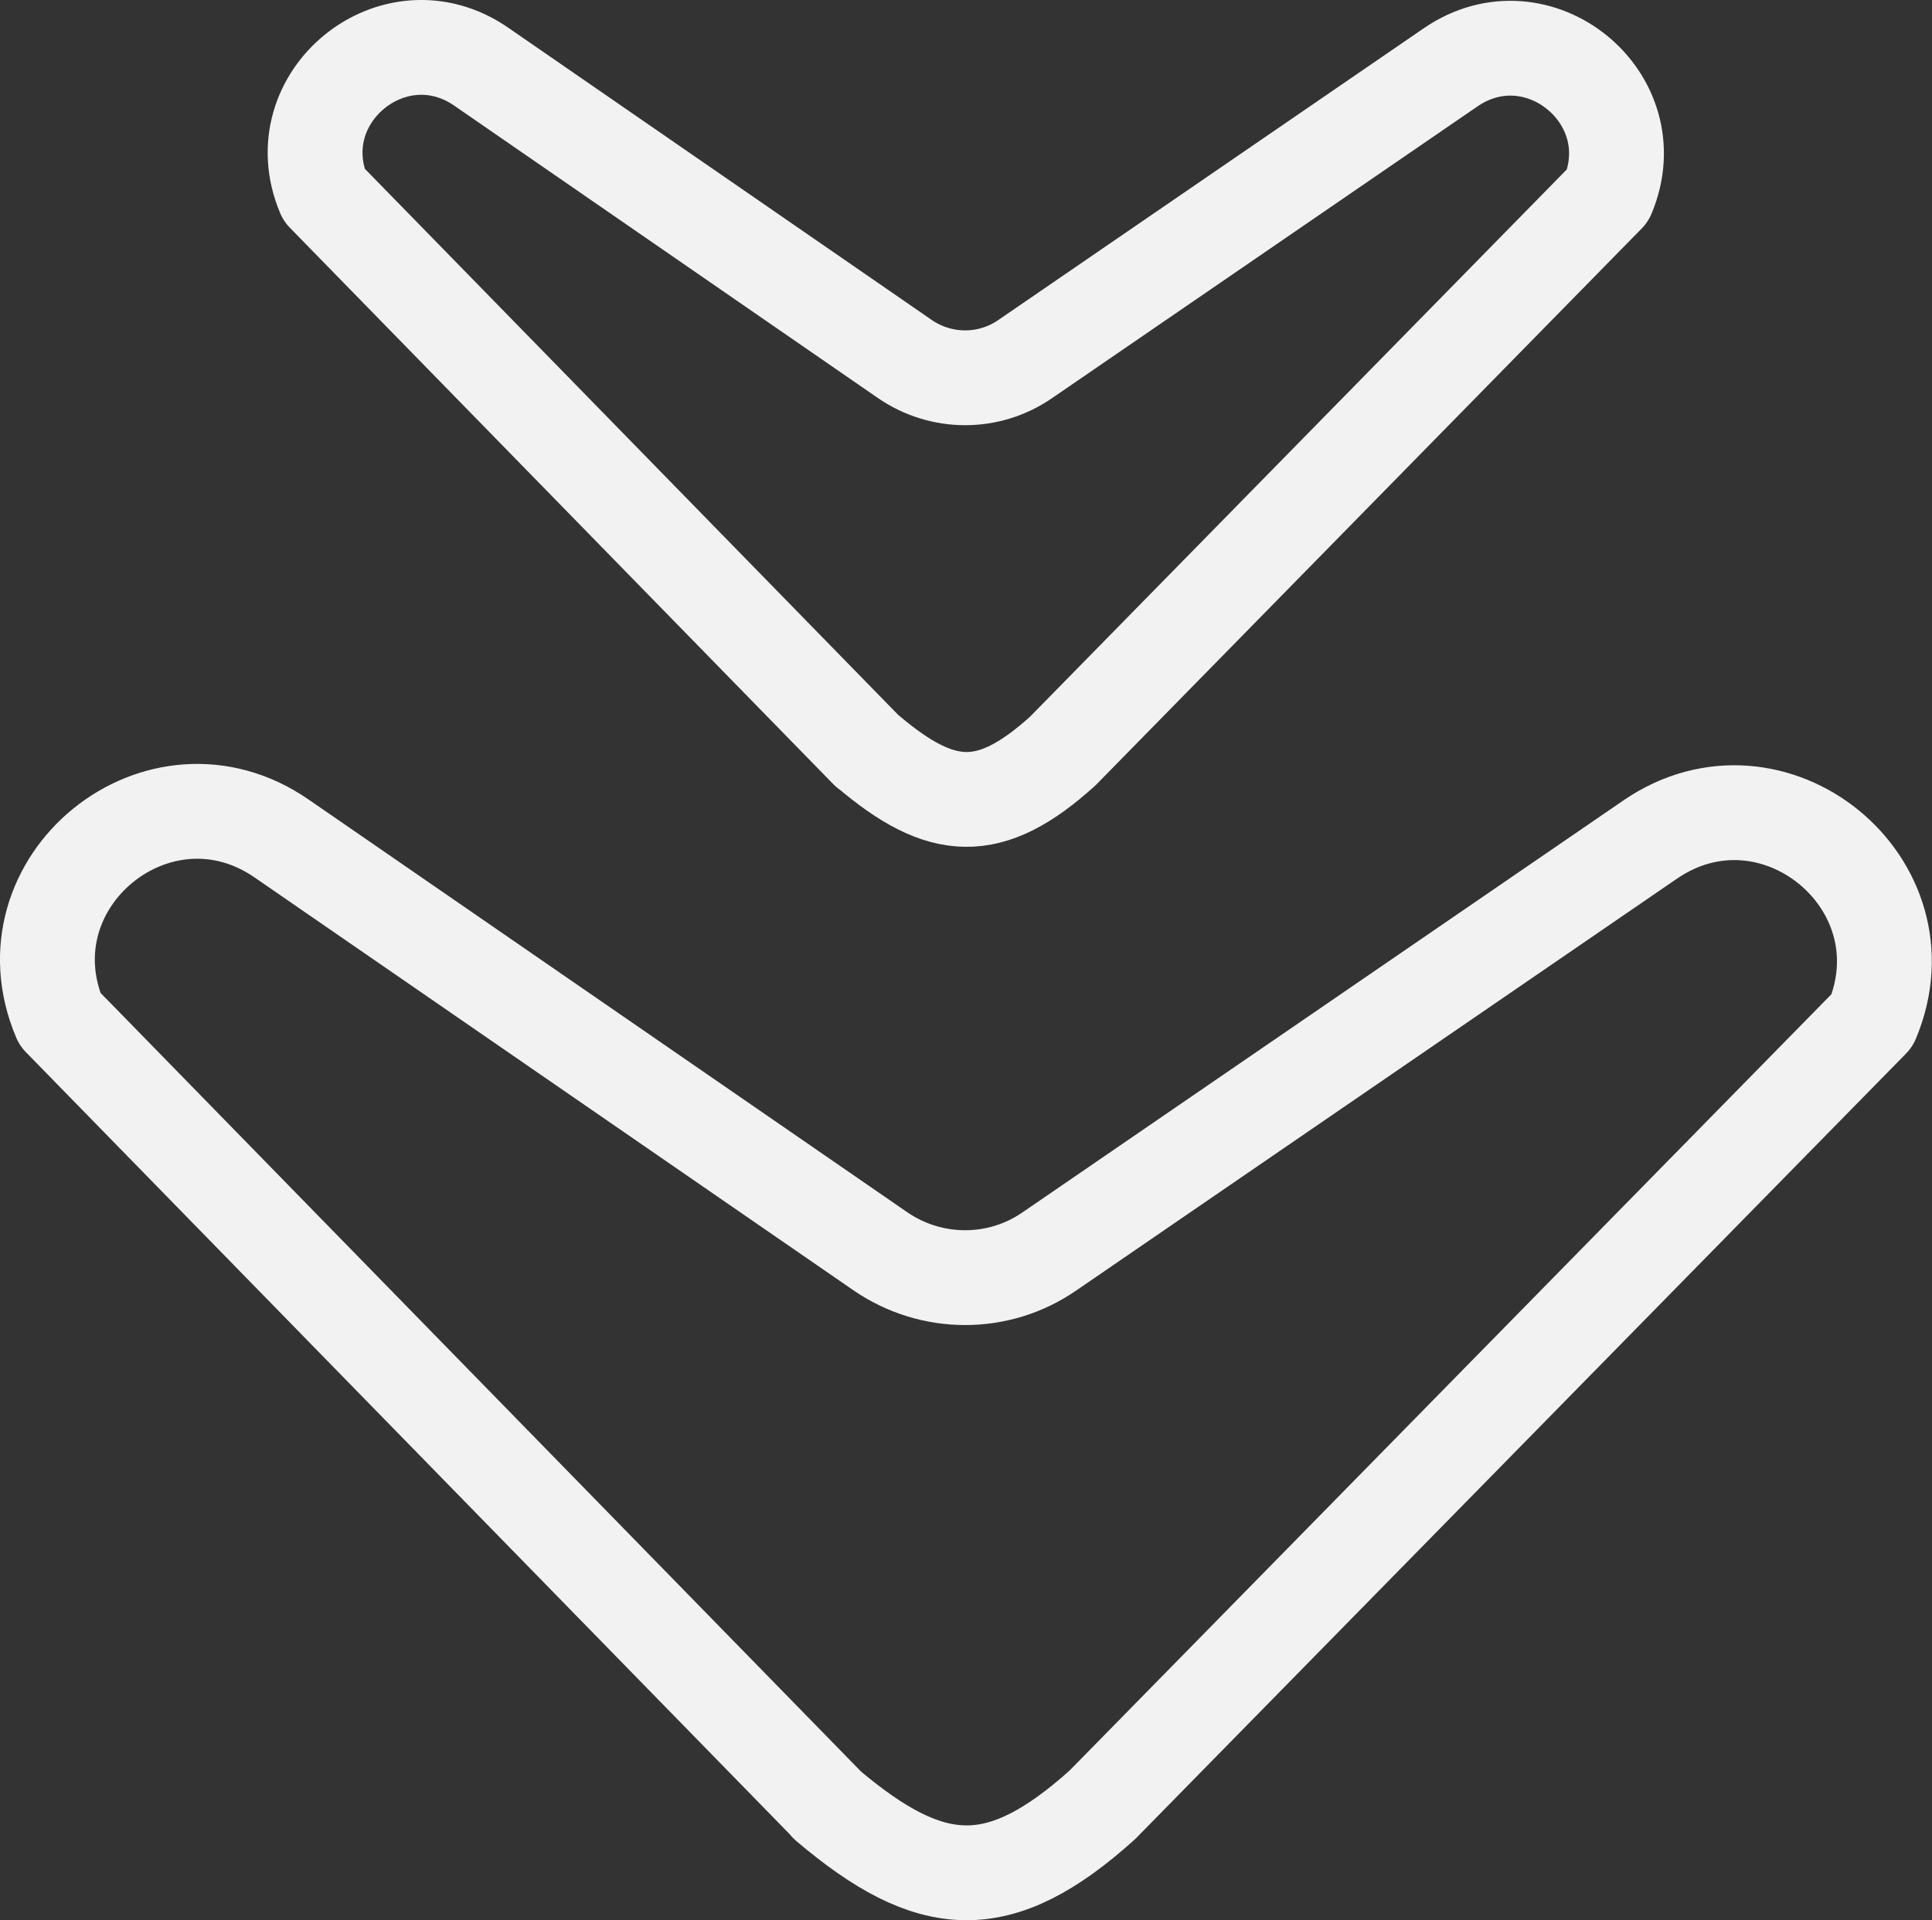
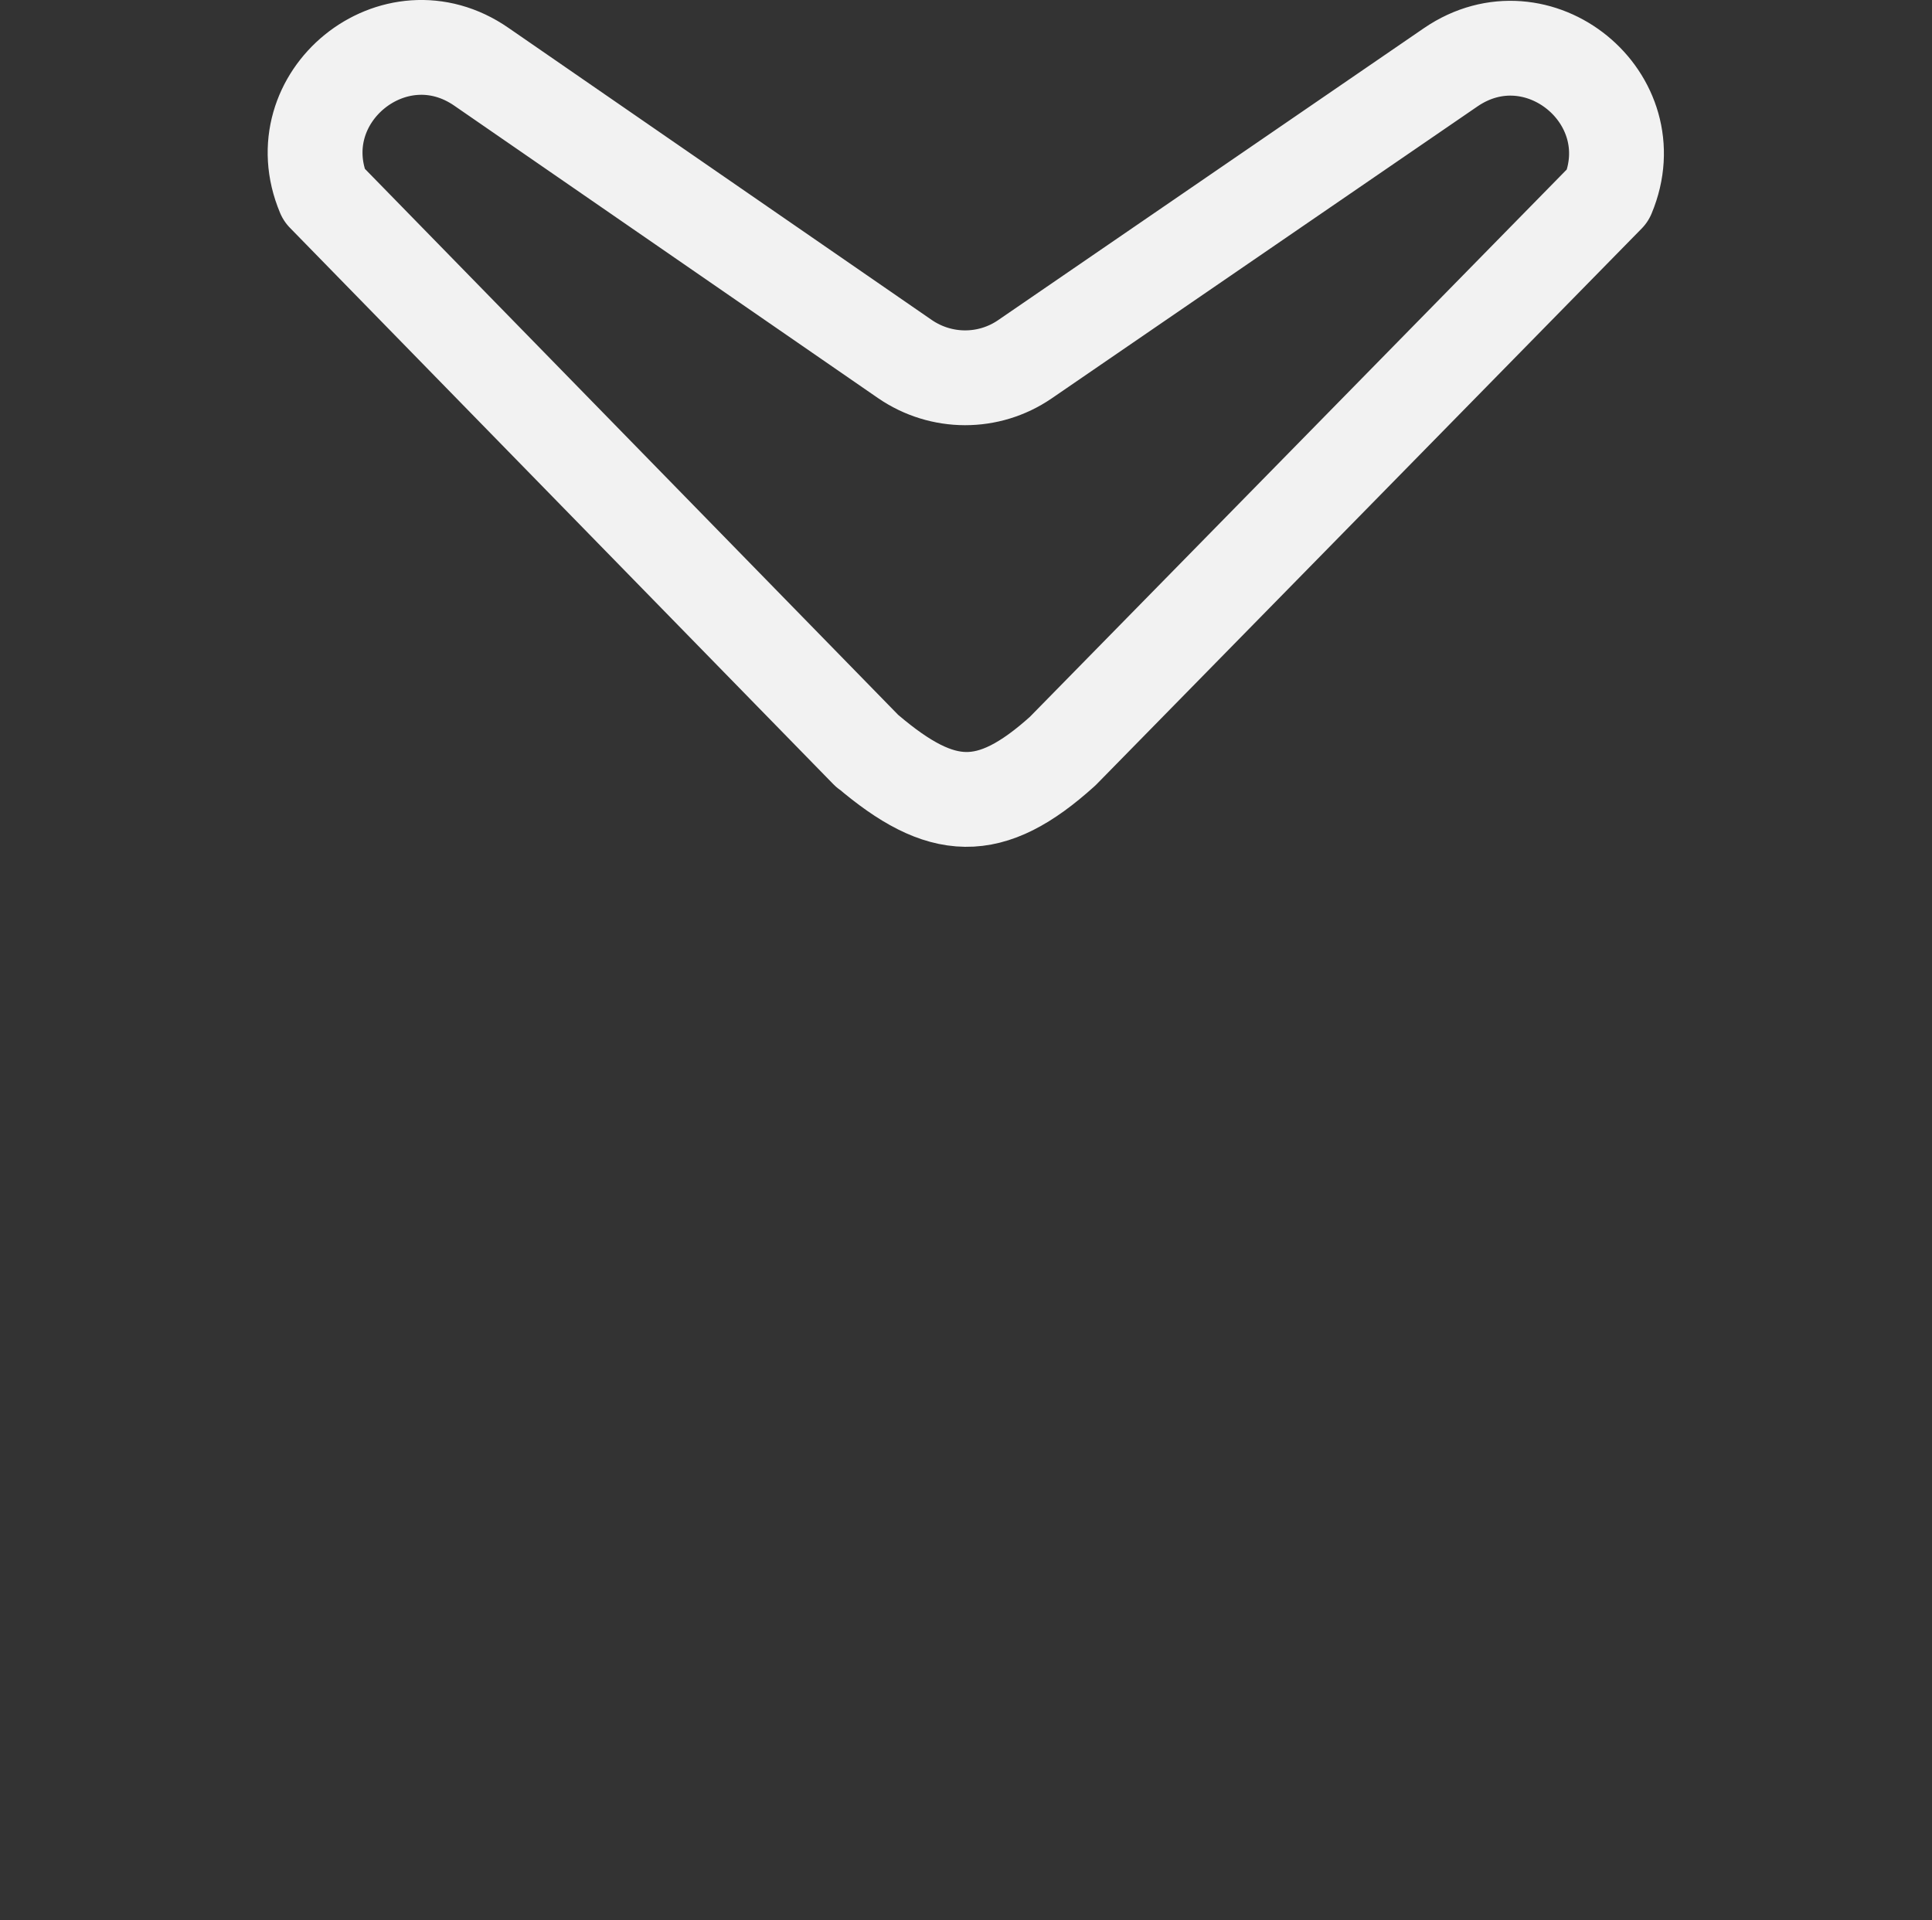
<svg xmlns="http://www.w3.org/2000/svg" id="Layer_2" viewBox="0 0 57.45 57.11">
  <rect x="0" y="0" width="57.45" height="57.11" fill="#333333" stroke="none" />
  <defs>
    <style>
      .cls-1 {
        fill: none;
        stroke: #f2f2f2;
        stroke-linecap: round;
        stroke-linejoin: round;
        stroke-width: 2.82px;
      }
    </style>
  </defs>
  <g id="Layer_1-2" data-name="Layer_1">
    <g>
      <path class="cls-1" d="M25.79,22.34L9.63,5.79c-1.22-2.9,2.1-5.6,4.69-3.8l12.59,8.69c1.08.74,2.49.74,3.56.01l12.67-8.69c2.59-1.77,5.88.92,4.67,3.81l-16.21,16.53c-2.17,1.96-3.6,1.87-5.8,0Z" />
-       <path class="cls-1" d="M24.6,53.68L1.78,30.31c-1.73-4.09,2.96-7.9,6.61-5.36l17.78,12.26c1.52,1.05,3.52,1.05,5.02.02l17.88-12.26c3.65-2.5,8.31,1.3,6.6,5.38l-22.89,23.33c-3.07,2.76-5.09,2.63-8.19,0Z" />
    </g>
  </g>
</svg>